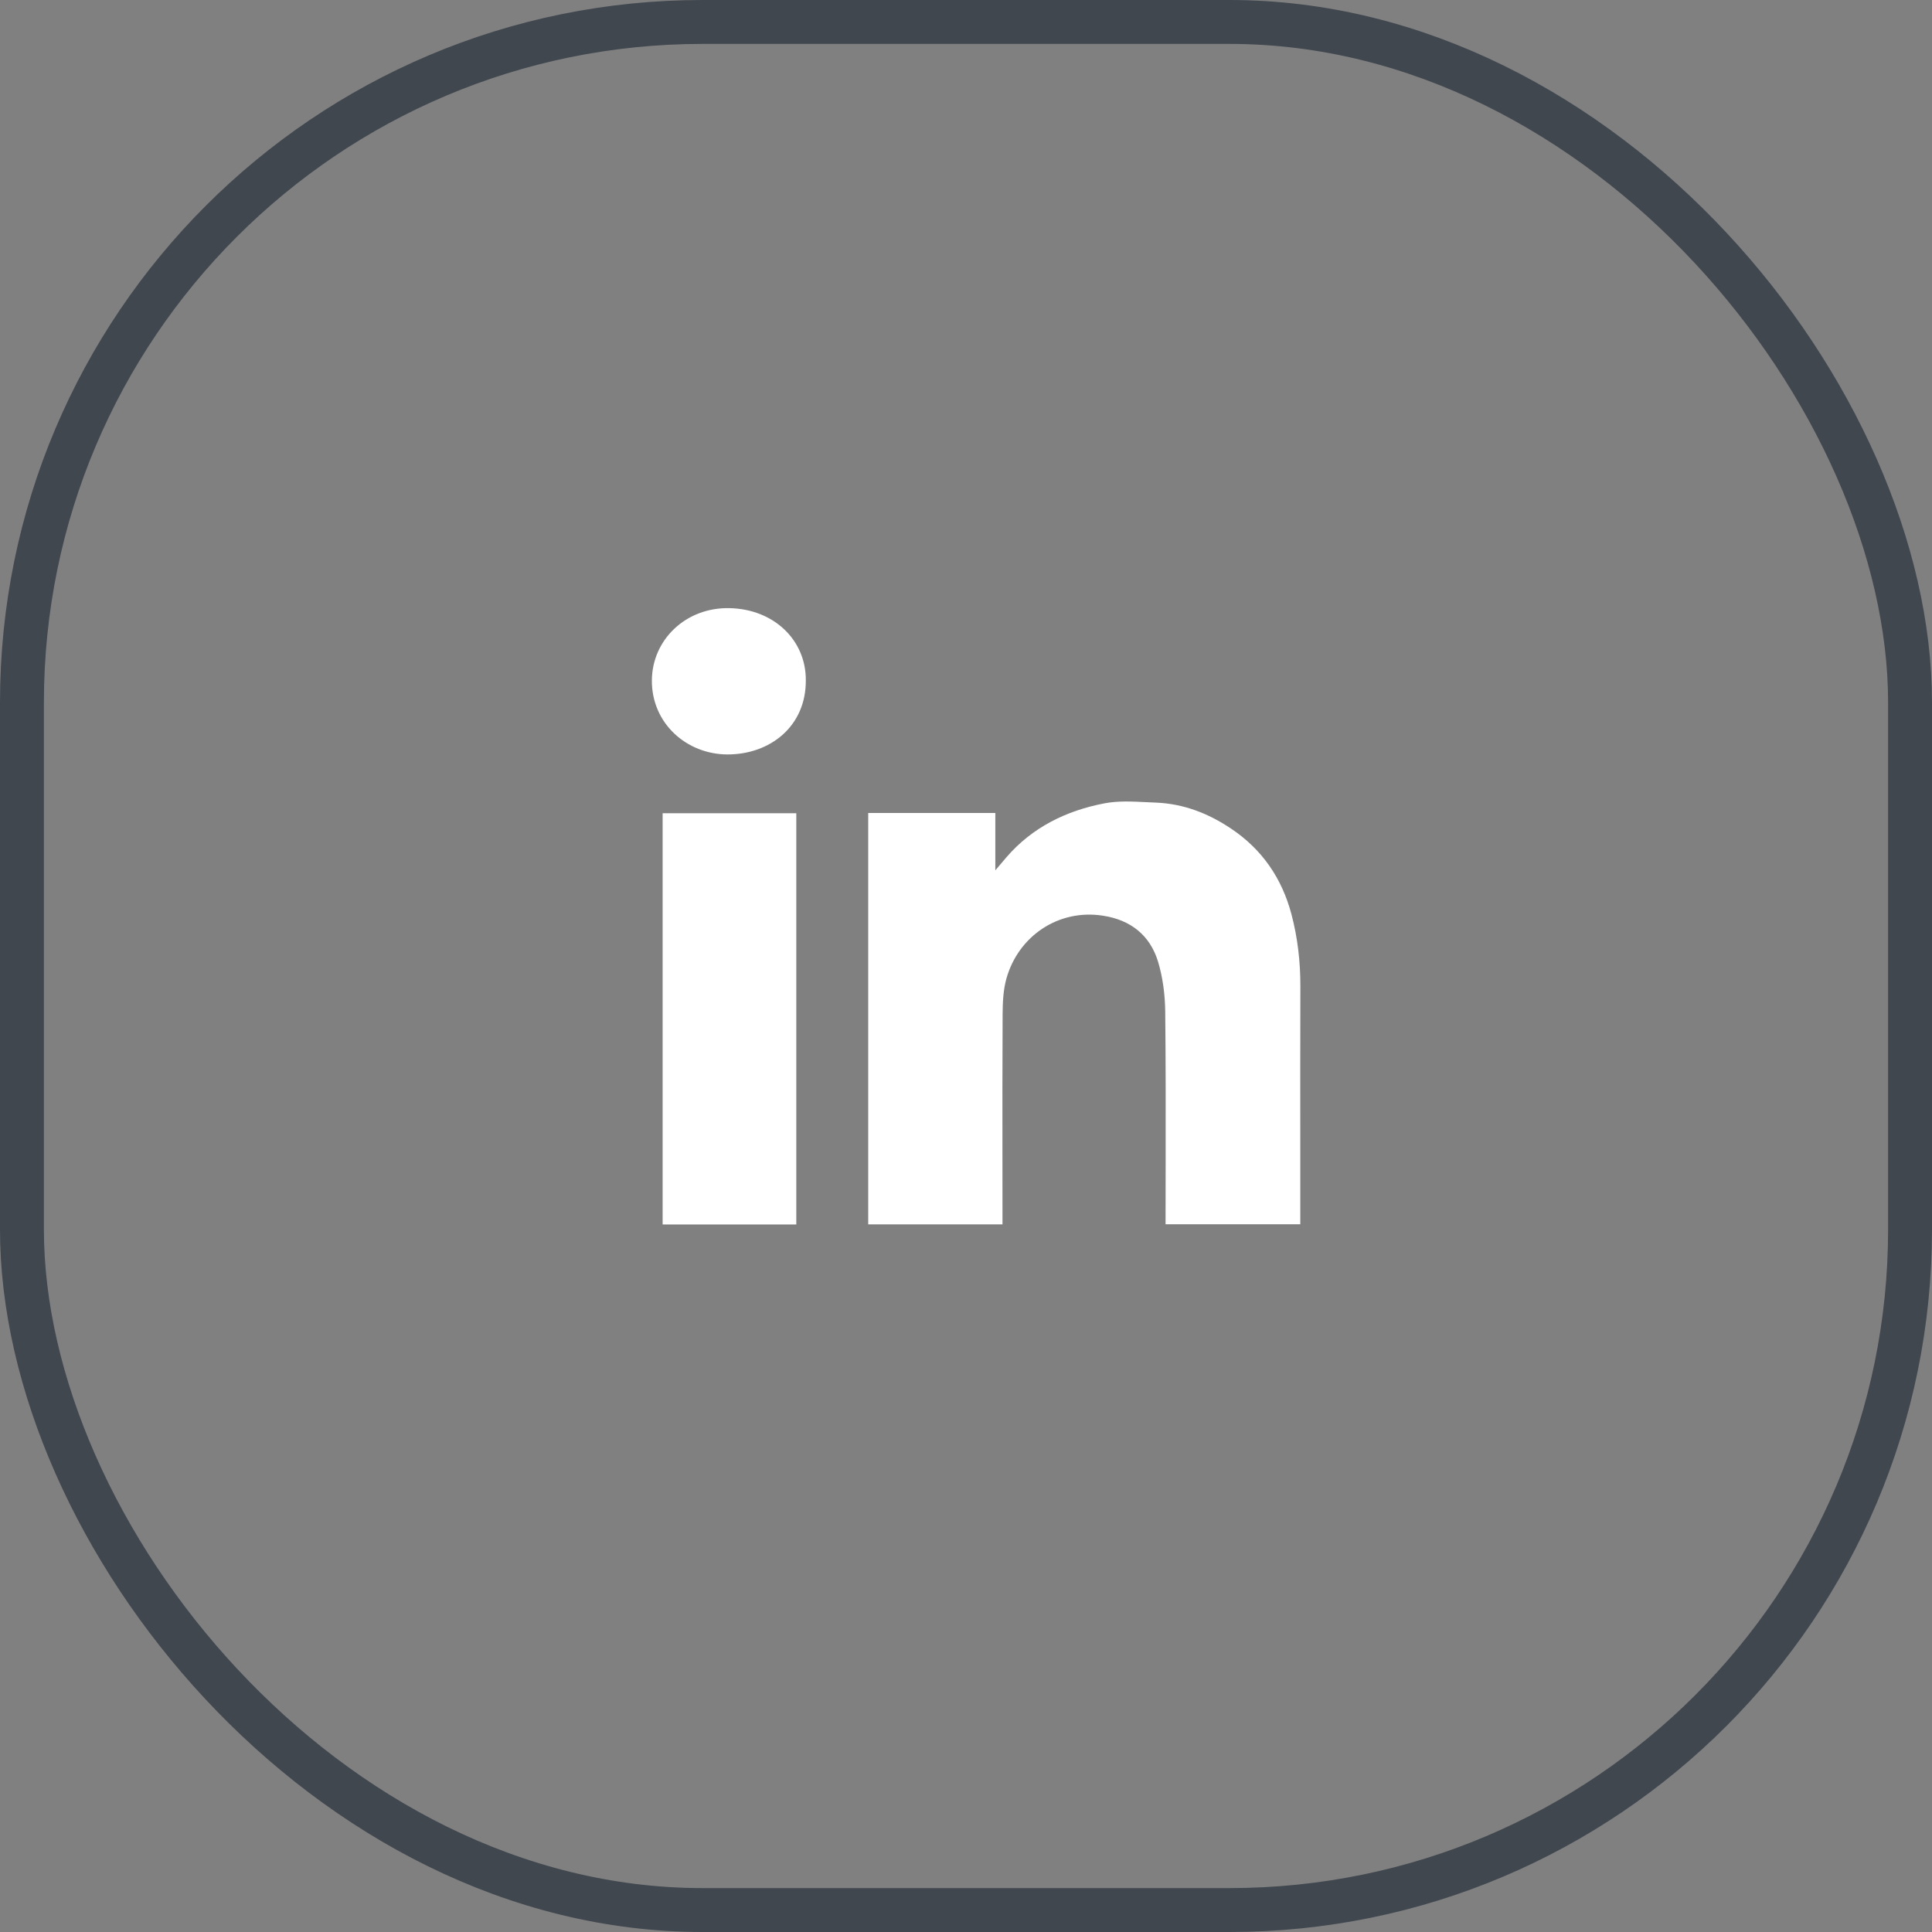
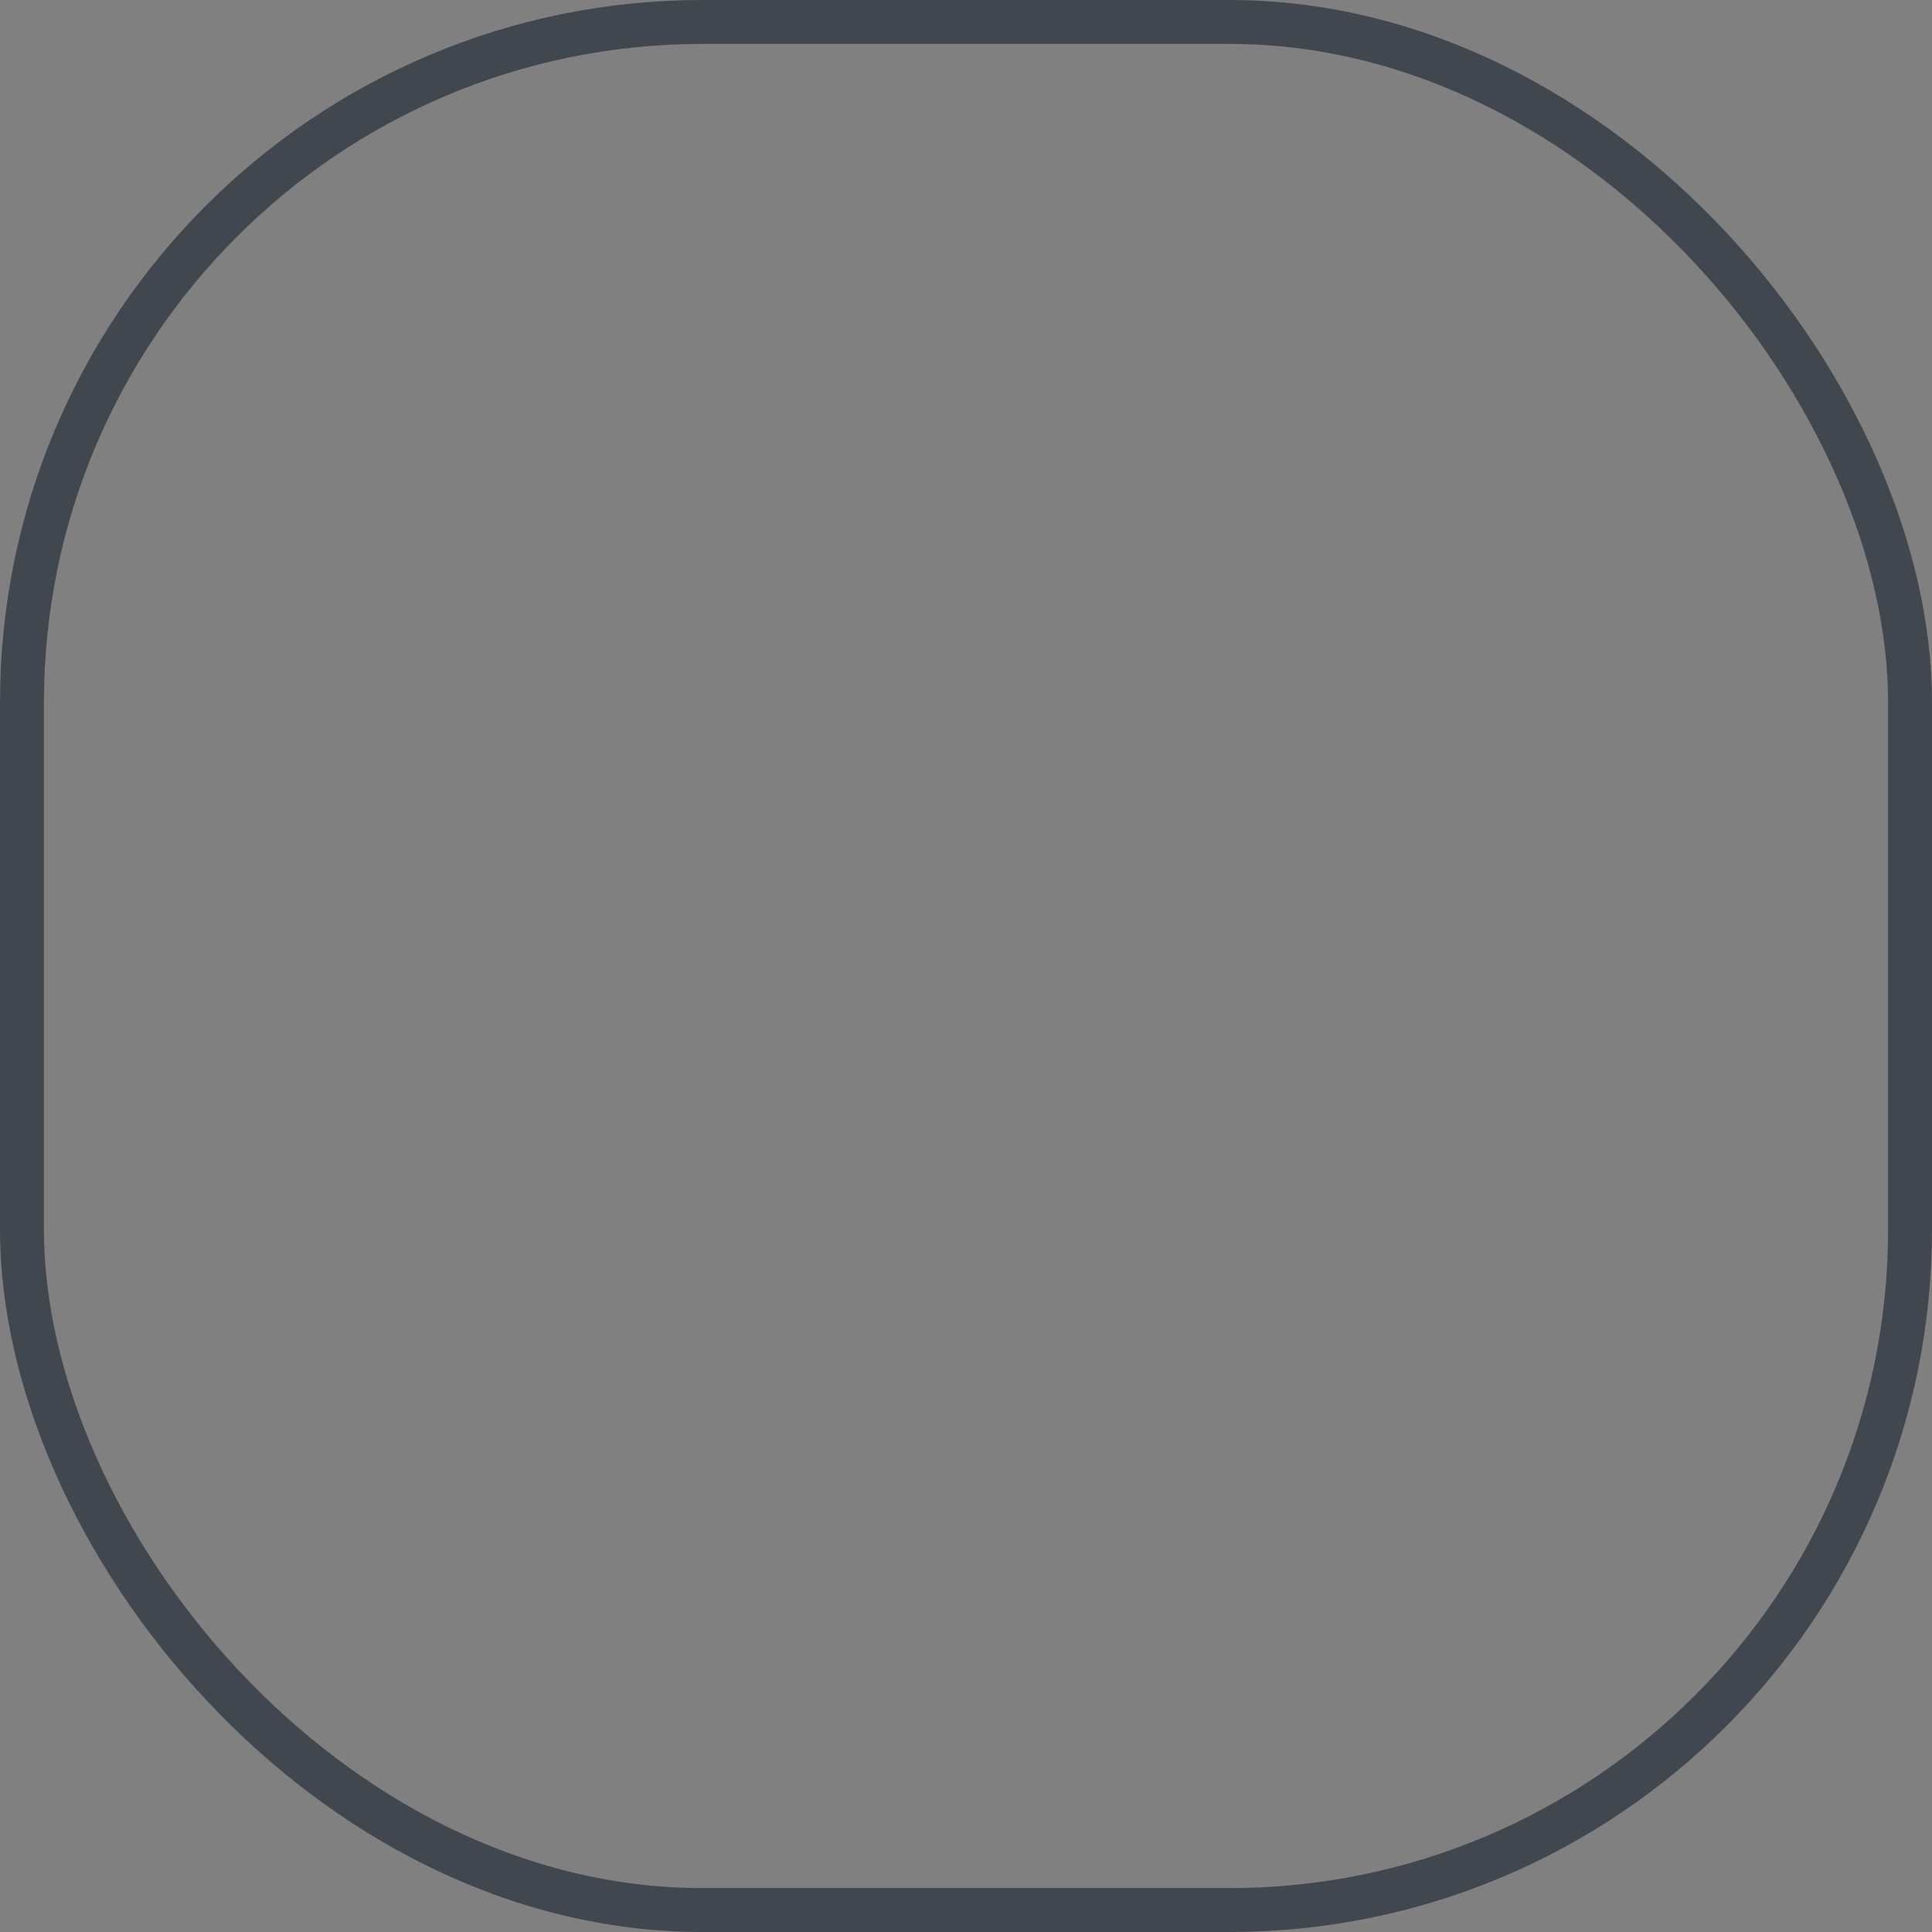
<svg xmlns="http://www.w3.org/2000/svg" width="44" height="44" viewBox="0 0 44 44" fill="none">
  <rect x="0" y="0" width="44" height="44" fill="#808080" stroke="none" />
  <rect x="0.5" y="0.5" width="43" height="43" rx="15.5" stroke="#40474F" />
-   <path fill-rule="evenodd" clip-rule="evenodd" d="M18.352 15.495C18.358 16.542 17.536 17.186 16.561 17.182C15.642 17.177 14.841 16.48 14.846 15.496C14.851 14.572 15.618 13.828 16.614 13.85C17.625 13.871 18.358 14.578 18.352 15.495ZM22.668 18.515H19.774H19.773V27.884H22.831V27.665C22.831 27.249 22.831 26.834 22.83 26.418C22.829 25.308 22.828 24.197 22.834 23.088C22.836 22.818 22.849 22.538 22.922 22.281C23.194 21.321 24.1 20.7 25.111 20.853C25.76 20.95 26.19 21.308 26.371 21.892C26.482 22.256 26.532 22.649 26.537 23.029C26.55 24.176 26.548 25.323 26.547 26.469C26.546 26.874 26.545 27.279 26.545 27.684V27.882H29.613V27.658C29.613 27.163 29.613 26.668 29.613 26.174C29.612 24.937 29.611 23.701 29.615 22.464C29.616 21.906 29.554 21.355 29.41 20.814C29.195 20.011 28.751 19.346 28.029 18.866C27.517 18.524 26.955 18.304 26.327 18.279C26.256 18.276 26.183 18.273 26.111 18.269C25.79 18.253 25.463 18.236 25.156 18.295C24.278 18.462 23.506 18.846 22.923 19.521C22.855 19.599 22.789 19.678 22.69 19.795L22.668 19.822V18.515ZM15.091 27.887H18.135V18.521H15.091V27.887Z" fill="white" />
</svg>